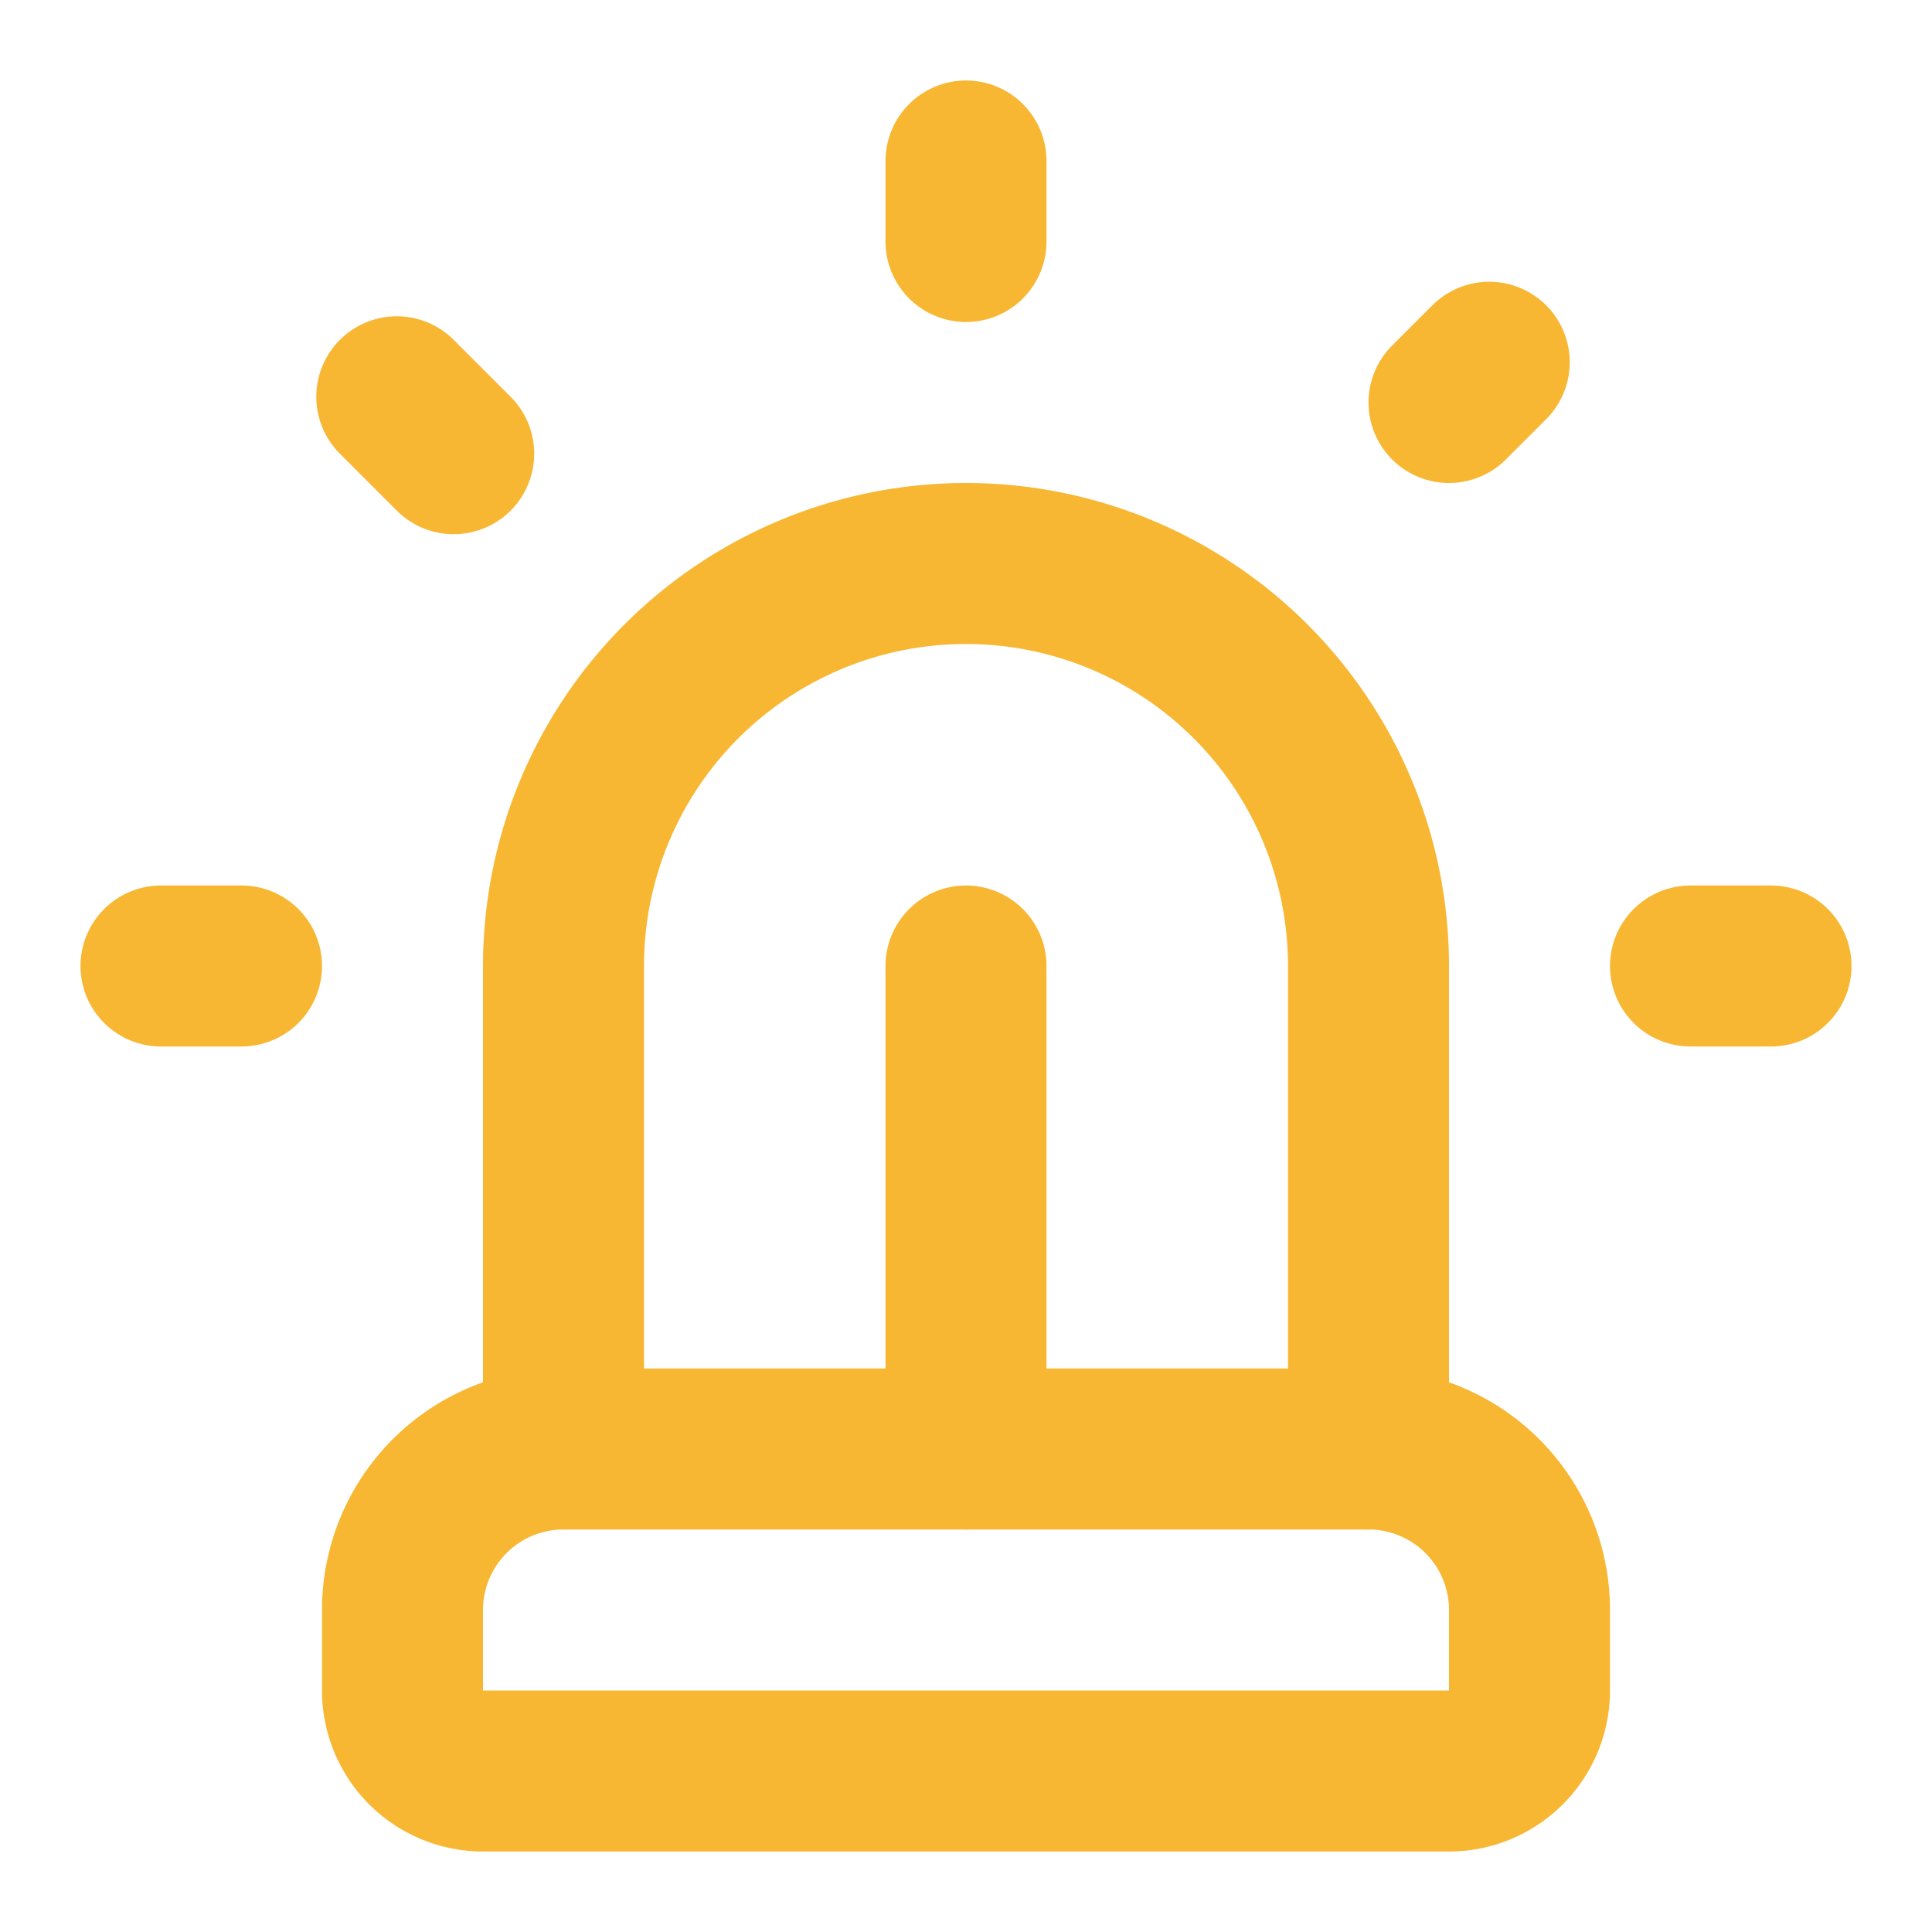
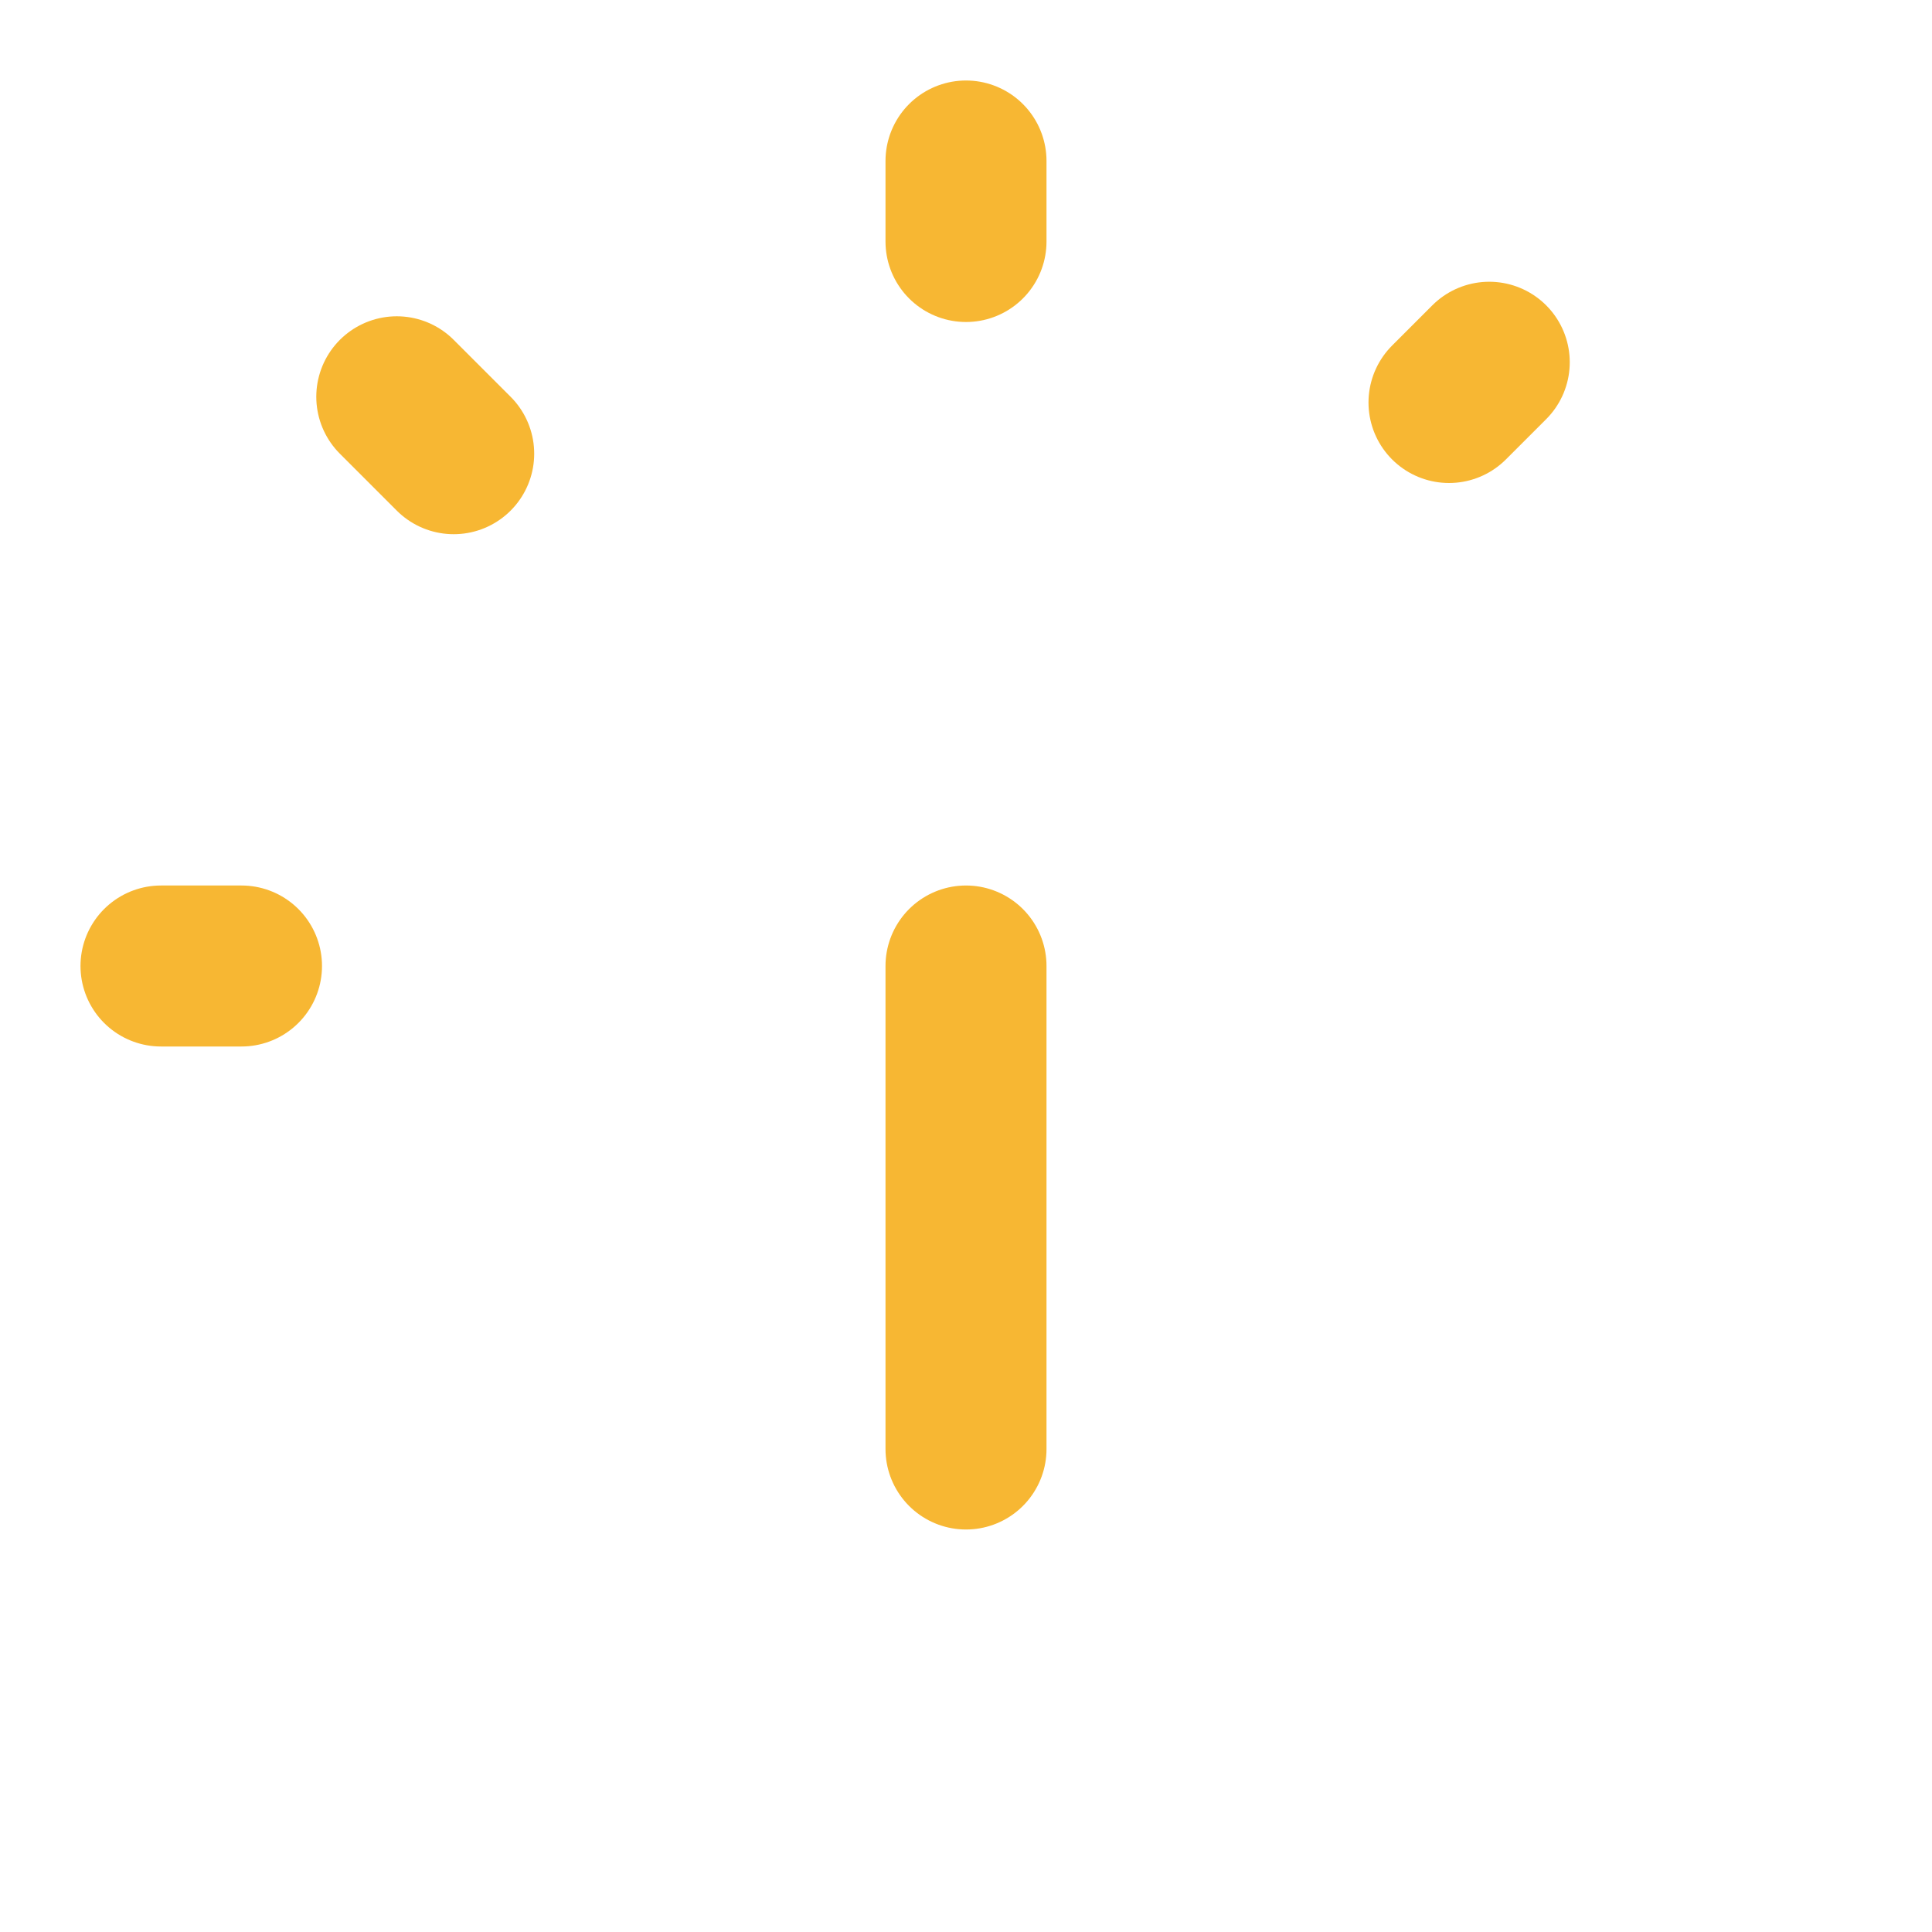
<svg xmlns="http://www.w3.org/2000/svg" width="800" height="800" viewBox="0 0 24 24" fill="none" stroke="#f7b733" stroke-width="2" stroke-linecap="round" stroke-linejoin="round" class="lucide lucide-siren mx-auto mb-4">
-   <path d="M7 18v-6a5 5 0 1 1 10 0v6" />
-   <path d="M5 21a1 1 0 0 0 1 1h12a1 1 0 0 0 1-1v-1a2 2 0 0 0-2-2H7a2 2 0 0 0-2 2z" />
-   <path d="M21 12h1" />
  <path d="M18.5 4.5 18 5" />
  <path d="M2 12h1" />
  <path d="M12 2v1" />
  <path d="m4.929 4.929.707.707" />
  <path d="M12 12v6" />
</svg>